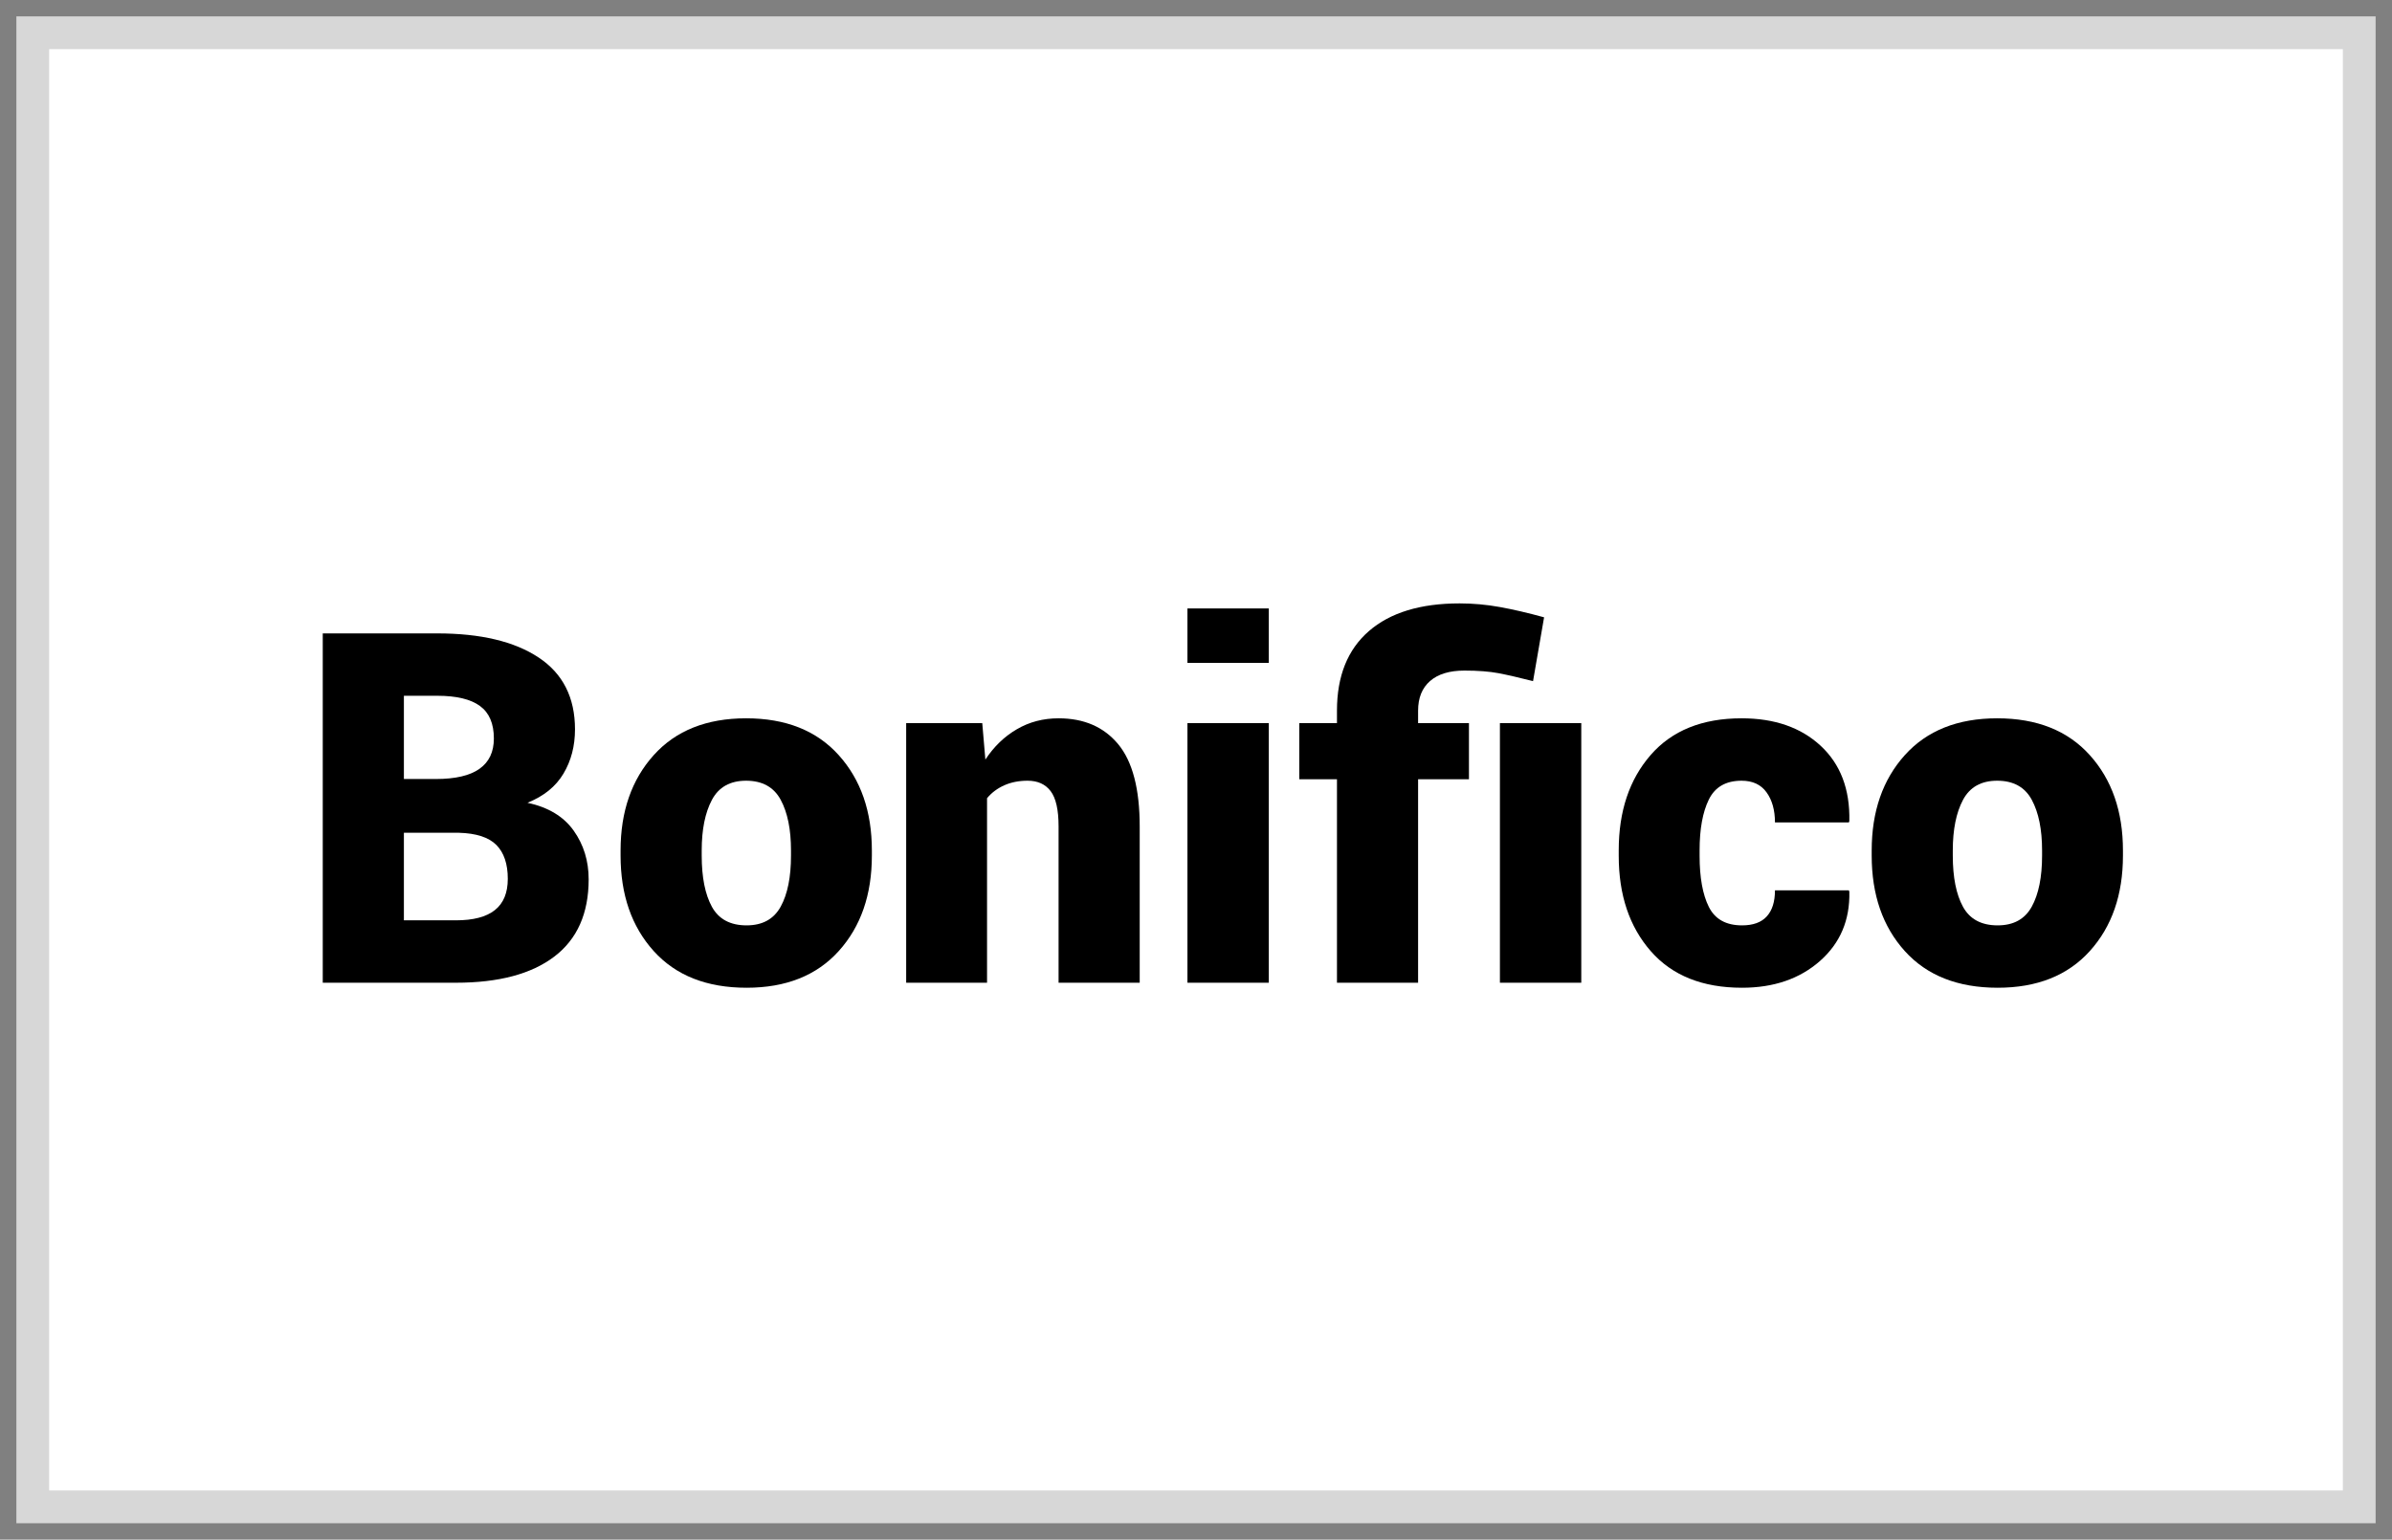
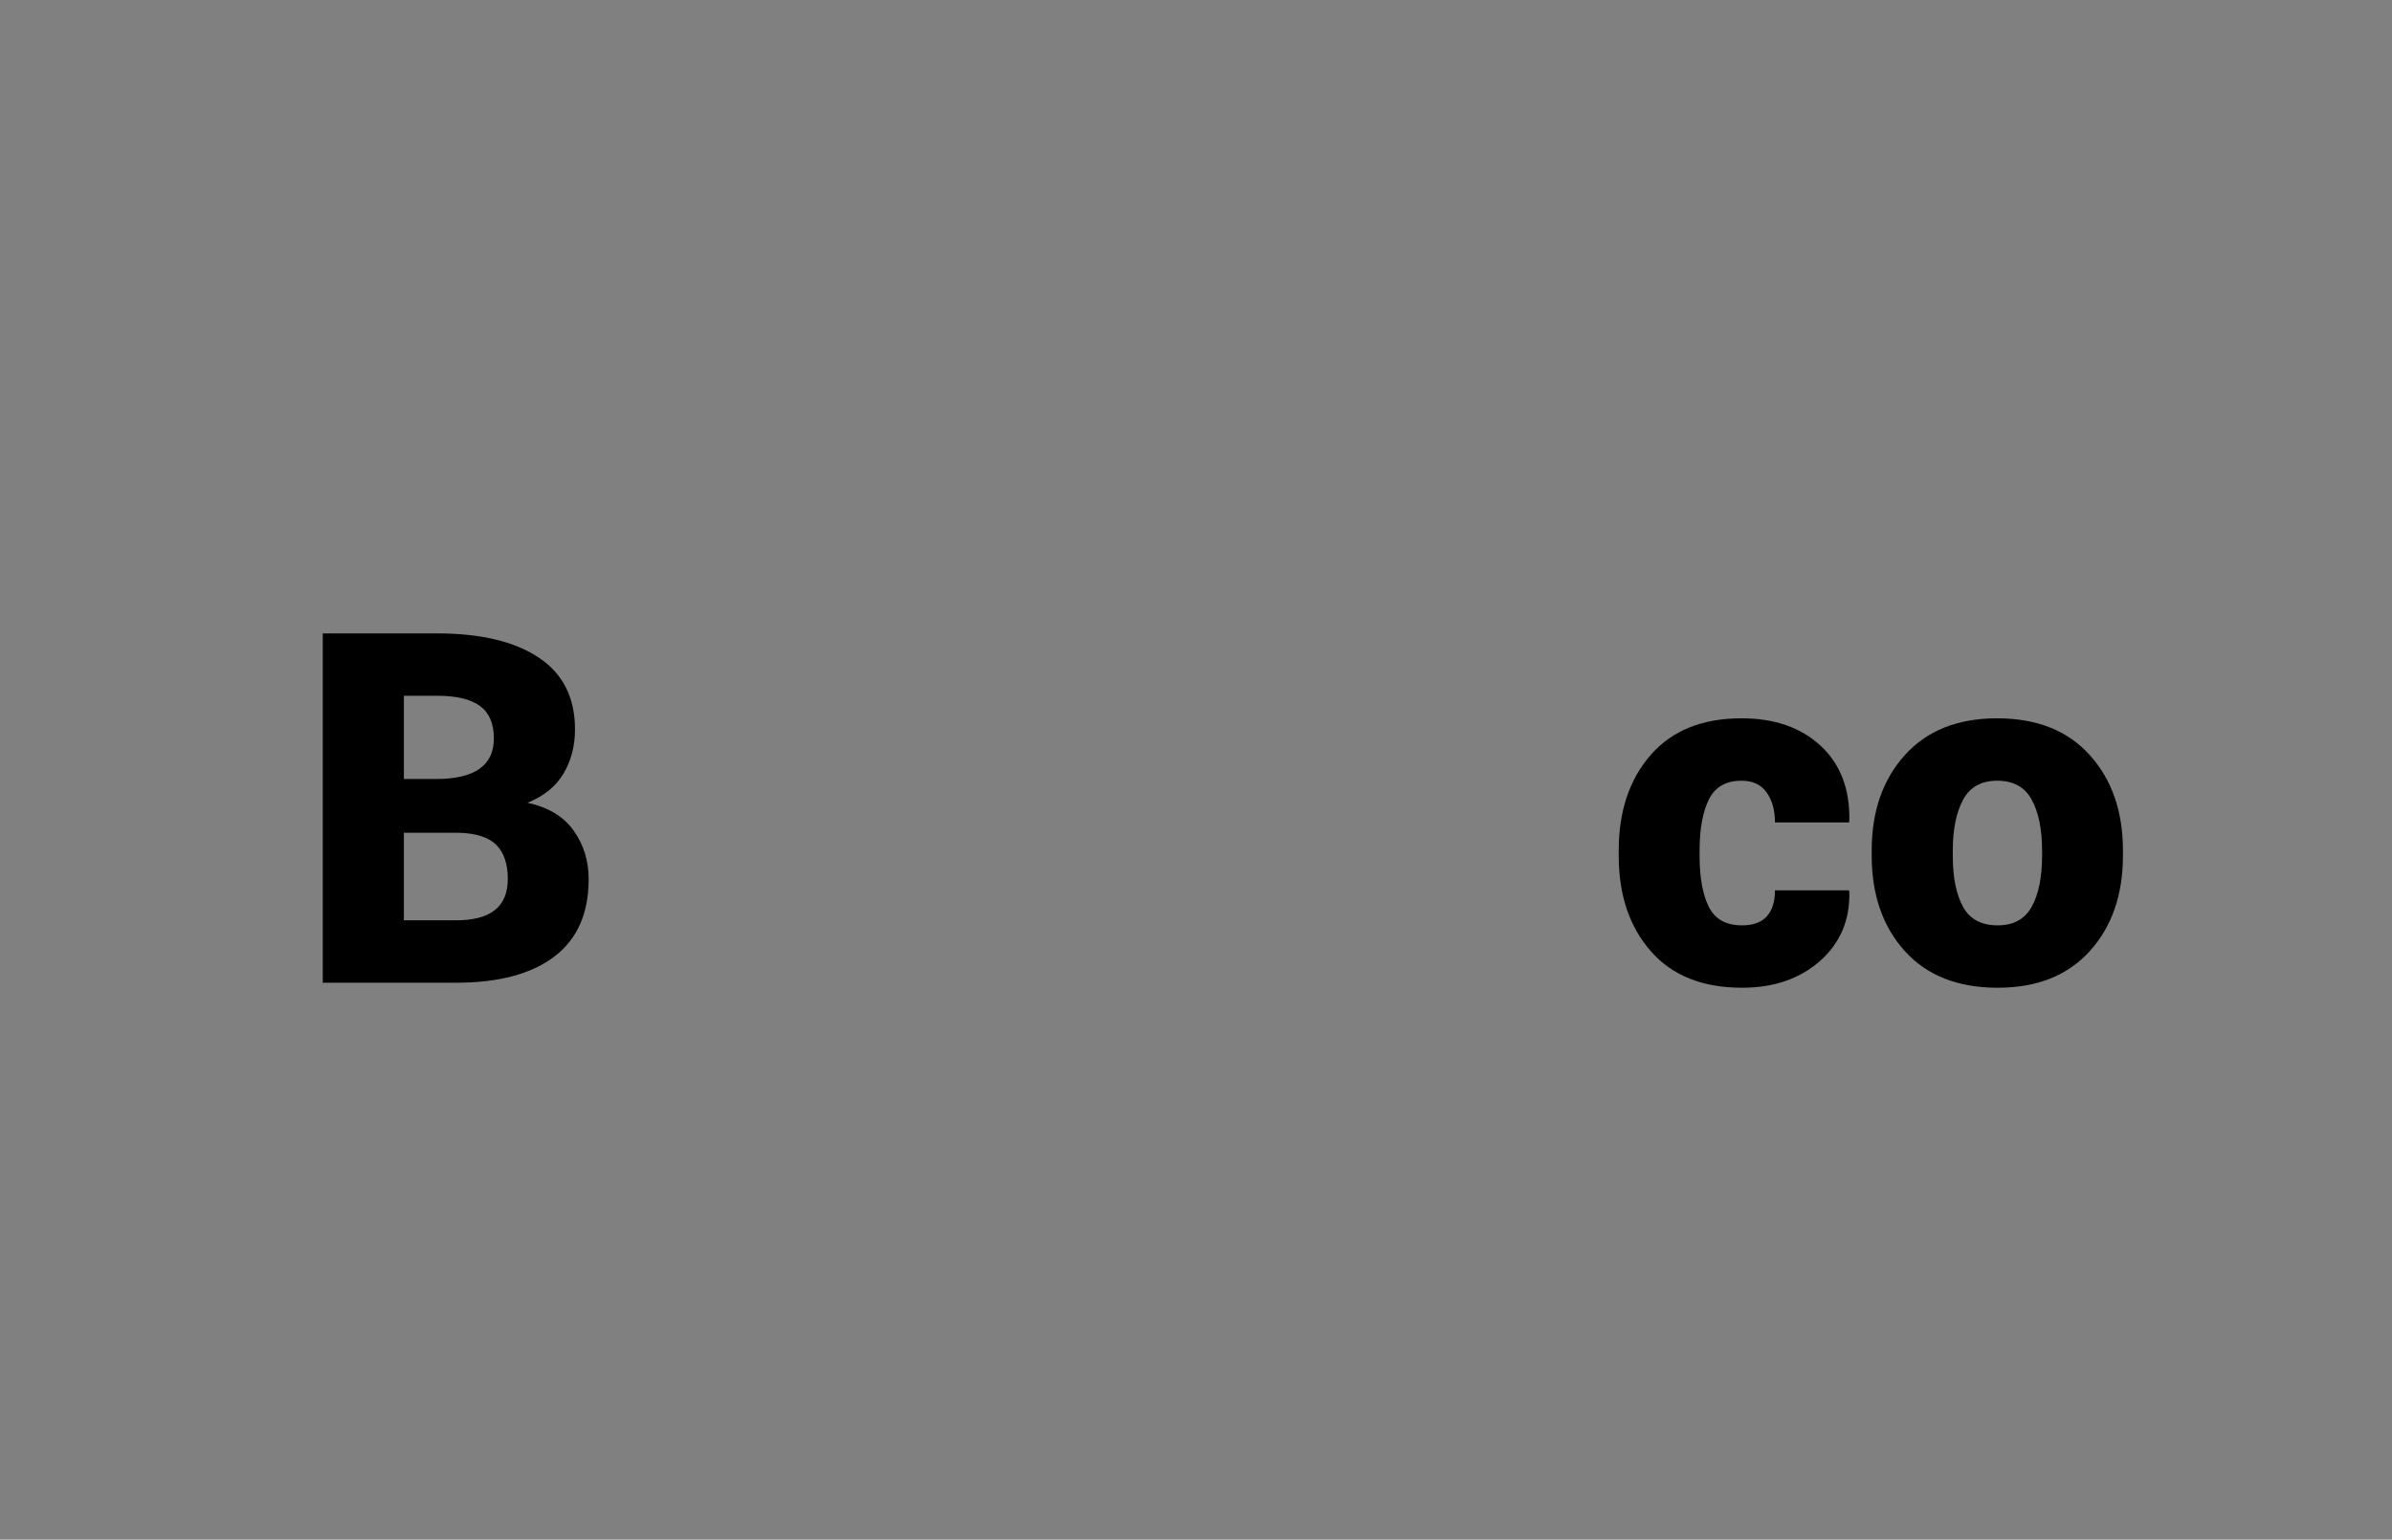
<svg xmlns="http://www.w3.org/2000/svg" width="73px" height="47px" viewBox="0 0 73 47" version="1.1">
  <rect x="0" y="0" width="73" height="47" fill="#808080" stroke="none" />
  <title>bonifico</title>
  <g id="payment-method-icon-set" stroke="none" stroke-width="1" fill="none" fill-rule="evenodd">
    <g id="Basic" transform="translate(-285, -311)">
      <g id="bonifico" transform="translate(286, 312)">
-         <polygon id="Fill-1" stroke="#D7D7D7" fill="#FFFFFF" points="0 0 71 0 71 45 0 45" />
        <g id="Bonifico" transform="translate(8.85, 17.42)" fill="#000000" fill-rule="nonzero">
          <path d="M0,11.58 L0,0.916 L3.494,0.916 C4.817,0.916 5.848,1.161 6.588,1.652 C7.328,2.142 7.698,2.874 7.698,3.845 C7.698,4.353 7.581,4.803 7.346,5.197 C7.112,5.59 6.746,5.886 6.248,6.086 C6.882,6.223 7.352,6.506 7.657,6.936 C7.963,7.366 8.115,7.861 8.115,8.423 C8.115,9.463 7.766,10.249 7.068,10.781 C6.37,11.313 5.369,11.58 4.065,11.58 L0,11.58 Z M2.476,7.002 L2.476,9.675 L4.065,9.675 C4.592,9.675 4.988,9.572 5.251,9.364 C5.515,9.156 5.647,8.838 5.647,8.408 C5.647,7.954 5.531,7.61 5.299,7.375 C5.067,7.141 4.685,7.017 4.153,7.002 L4.072,7.002 L2.476,7.002 Z M2.476,5.361 L3.45,5.361 C4.045,5.361 4.49,5.258 4.783,5.05 C5.076,4.843 5.222,4.534 5.222,4.124 C5.222,3.669 5.081,3.339 4.797,3.131 C4.514,2.924 4.08,2.82 3.494,2.82 L2.476,2.82 L2.476,5.361 Z" id="Shape" />
-           <path d="M9.089,7.544 C9.089,6.353 9.426,5.382 10.1,4.633 C10.774,3.883 11.714,3.508 12.92,3.508 C14.131,3.508 15.073,3.883 15.747,4.633 C16.421,5.382 16.758,6.353 16.758,7.544 L16.758,7.698 C16.758,8.894 16.421,9.866 15.747,10.613 C15.073,11.36 14.136,11.733 12.935,11.733 C11.719,11.733 10.774,11.36 10.1,10.613 C9.426,9.866 9.089,8.894 9.089,7.698 L9.089,7.544 Z M11.565,7.698 C11.565,8.362 11.669,8.883 11.876,9.261 C12.084,9.64 12.437,9.829 12.935,9.829 C13.418,9.829 13.765,9.639 13.975,9.258 C14.185,8.877 14.29,8.357 14.29,7.698 L14.29,7.544 C14.29,6.899 14.185,6.383 13.975,5.995 C13.765,5.607 13.413,5.413 12.92,5.413 C12.432,5.413 12.084,5.608 11.876,5.999 C11.669,6.389 11.565,6.904 11.565,7.544 L11.565,7.698 Z" id="Shape" />
-           <path d="M20.127,3.655 L20.222,4.768 C20.481,4.373 20.801,4.064 21.182,3.842 C21.562,3.619 21.987,3.508 22.456,3.508 C23.232,3.508 23.839,3.772 24.276,4.299 C24.713,4.827 24.932,5.664 24.932,6.812 L24.932,11.58 L22.456,11.58 L22.456,6.804 C22.456,6.301 22.375,5.944 22.214,5.731 C22.053,5.519 21.819,5.413 21.511,5.413 C21.248,5.413 21.011,5.459 20.801,5.552 C20.591,5.645 20.415,5.776 20.273,5.947 L20.273,11.58 L17.805,11.58 L17.805,3.655 L20.127,3.655 Z" id="Path" />
-           <path d="M28.872,11.58 L26.389,11.58 L26.389,3.655 L28.872,3.655 L28.872,11.58 Z M28.872,1.816 L26.389,1.816 L26.389,0.154 L28.872,0.154 L28.872,1.816 Z" id="Shape" />
-           <path d="M30.952,11.58 L30.952,5.369 L29.802,5.369 L29.802,3.655 L30.952,3.655 L30.952,3.274 C30.952,2.219 31.277,1.41 31.926,0.846 C32.576,0.282 33.499,0 34.695,0 C35.105,0 35.513,0.037 35.918,0.11 C36.323,0.183 36.775,0.288 37.273,0.425 L36.936,2.373 C36.516,2.266 36.166,2.185 35.885,2.131 C35.604,2.078 35.256,2.051 34.841,2.051 C34.387,2.051 34.038,2.157 33.794,2.369 C33.55,2.582 33.428,2.883 33.428,3.274 L33.428,3.655 L34.98,3.655 L34.98,5.369 L33.428,5.369 L33.428,11.58 L30.952,11.58 Z M38.408,11.58 L35.925,11.58 L35.925,3.655 L38.408,3.655 L38.408,11.58 Z" id="Shape" />
          <path d="M43.315,9.829 C43.652,9.829 43.904,9.738 44.07,9.554 C44.236,9.371 44.319,9.106 44.319,8.76 L46.575,8.76 L46.589,8.804 C46.609,9.668 46.31,10.372 45.692,10.917 C45.074,11.461 44.282,11.733 43.315,11.733 C42.109,11.733 41.18,11.361 40.529,10.616 C39.877,9.872 39.551,8.901 39.551,7.705 L39.551,7.537 C39.551,6.345 39.875,5.376 40.525,4.629 C41.174,3.882 42.1,3.508 43.301,3.508 C44.307,3.508 45.111,3.788 45.714,4.347 C46.317,4.906 46.609,5.671 46.589,6.643 L46.575,6.687 L44.319,6.687 C44.319,6.311 44.233,6.005 44.062,5.768 C43.892,5.531 43.638,5.413 43.301,5.413 C42.822,5.413 42.489,5.604 42.301,5.988 C42.113,6.371 42.019,6.887 42.019,7.537 L42.019,7.705 C42.019,8.369 42.113,8.889 42.301,9.265 C42.489,9.641 42.827,9.829 43.315,9.829 Z" id="Path" />
          <path d="M47.271,7.544 C47.271,6.353 47.607,5.382 48.281,4.633 C48.955,3.883 49.895,3.508 51.101,3.508 C52.312,3.508 53.254,3.883 53.928,4.633 C54.602,5.382 54.939,6.353 54.939,7.544 L54.939,7.698 C54.939,8.894 54.602,9.866 53.928,10.613 C53.254,11.36 52.317,11.733 51.116,11.733 C49.9,11.733 48.955,11.36 48.281,10.613 C47.607,9.866 47.271,8.894 47.271,7.698 L47.271,7.544 Z M49.746,7.698 C49.746,8.362 49.85,8.883 50.057,9.261 C50.265,9.64 50.618,9.829 51.116,9.829 C51.599,9.829 51.946,9.639 52.156,9.258 C52.366,8.877 52.471,8.357 52.471,7.698 L52.471,7.544 C52.471,6.899 52.366,6.383 52.156,5.995 C51.946,5.607 51.594,5.413 51.101,5.413 C50.613,5.413 50.265,5.608 50.057,5.999 C49.85,6.389 49.746,6.904 49.746,7.544 L49.746,7.698 Z" id="Shape" />
        </g>
      </g>
    </g>
  </g>
</svg>